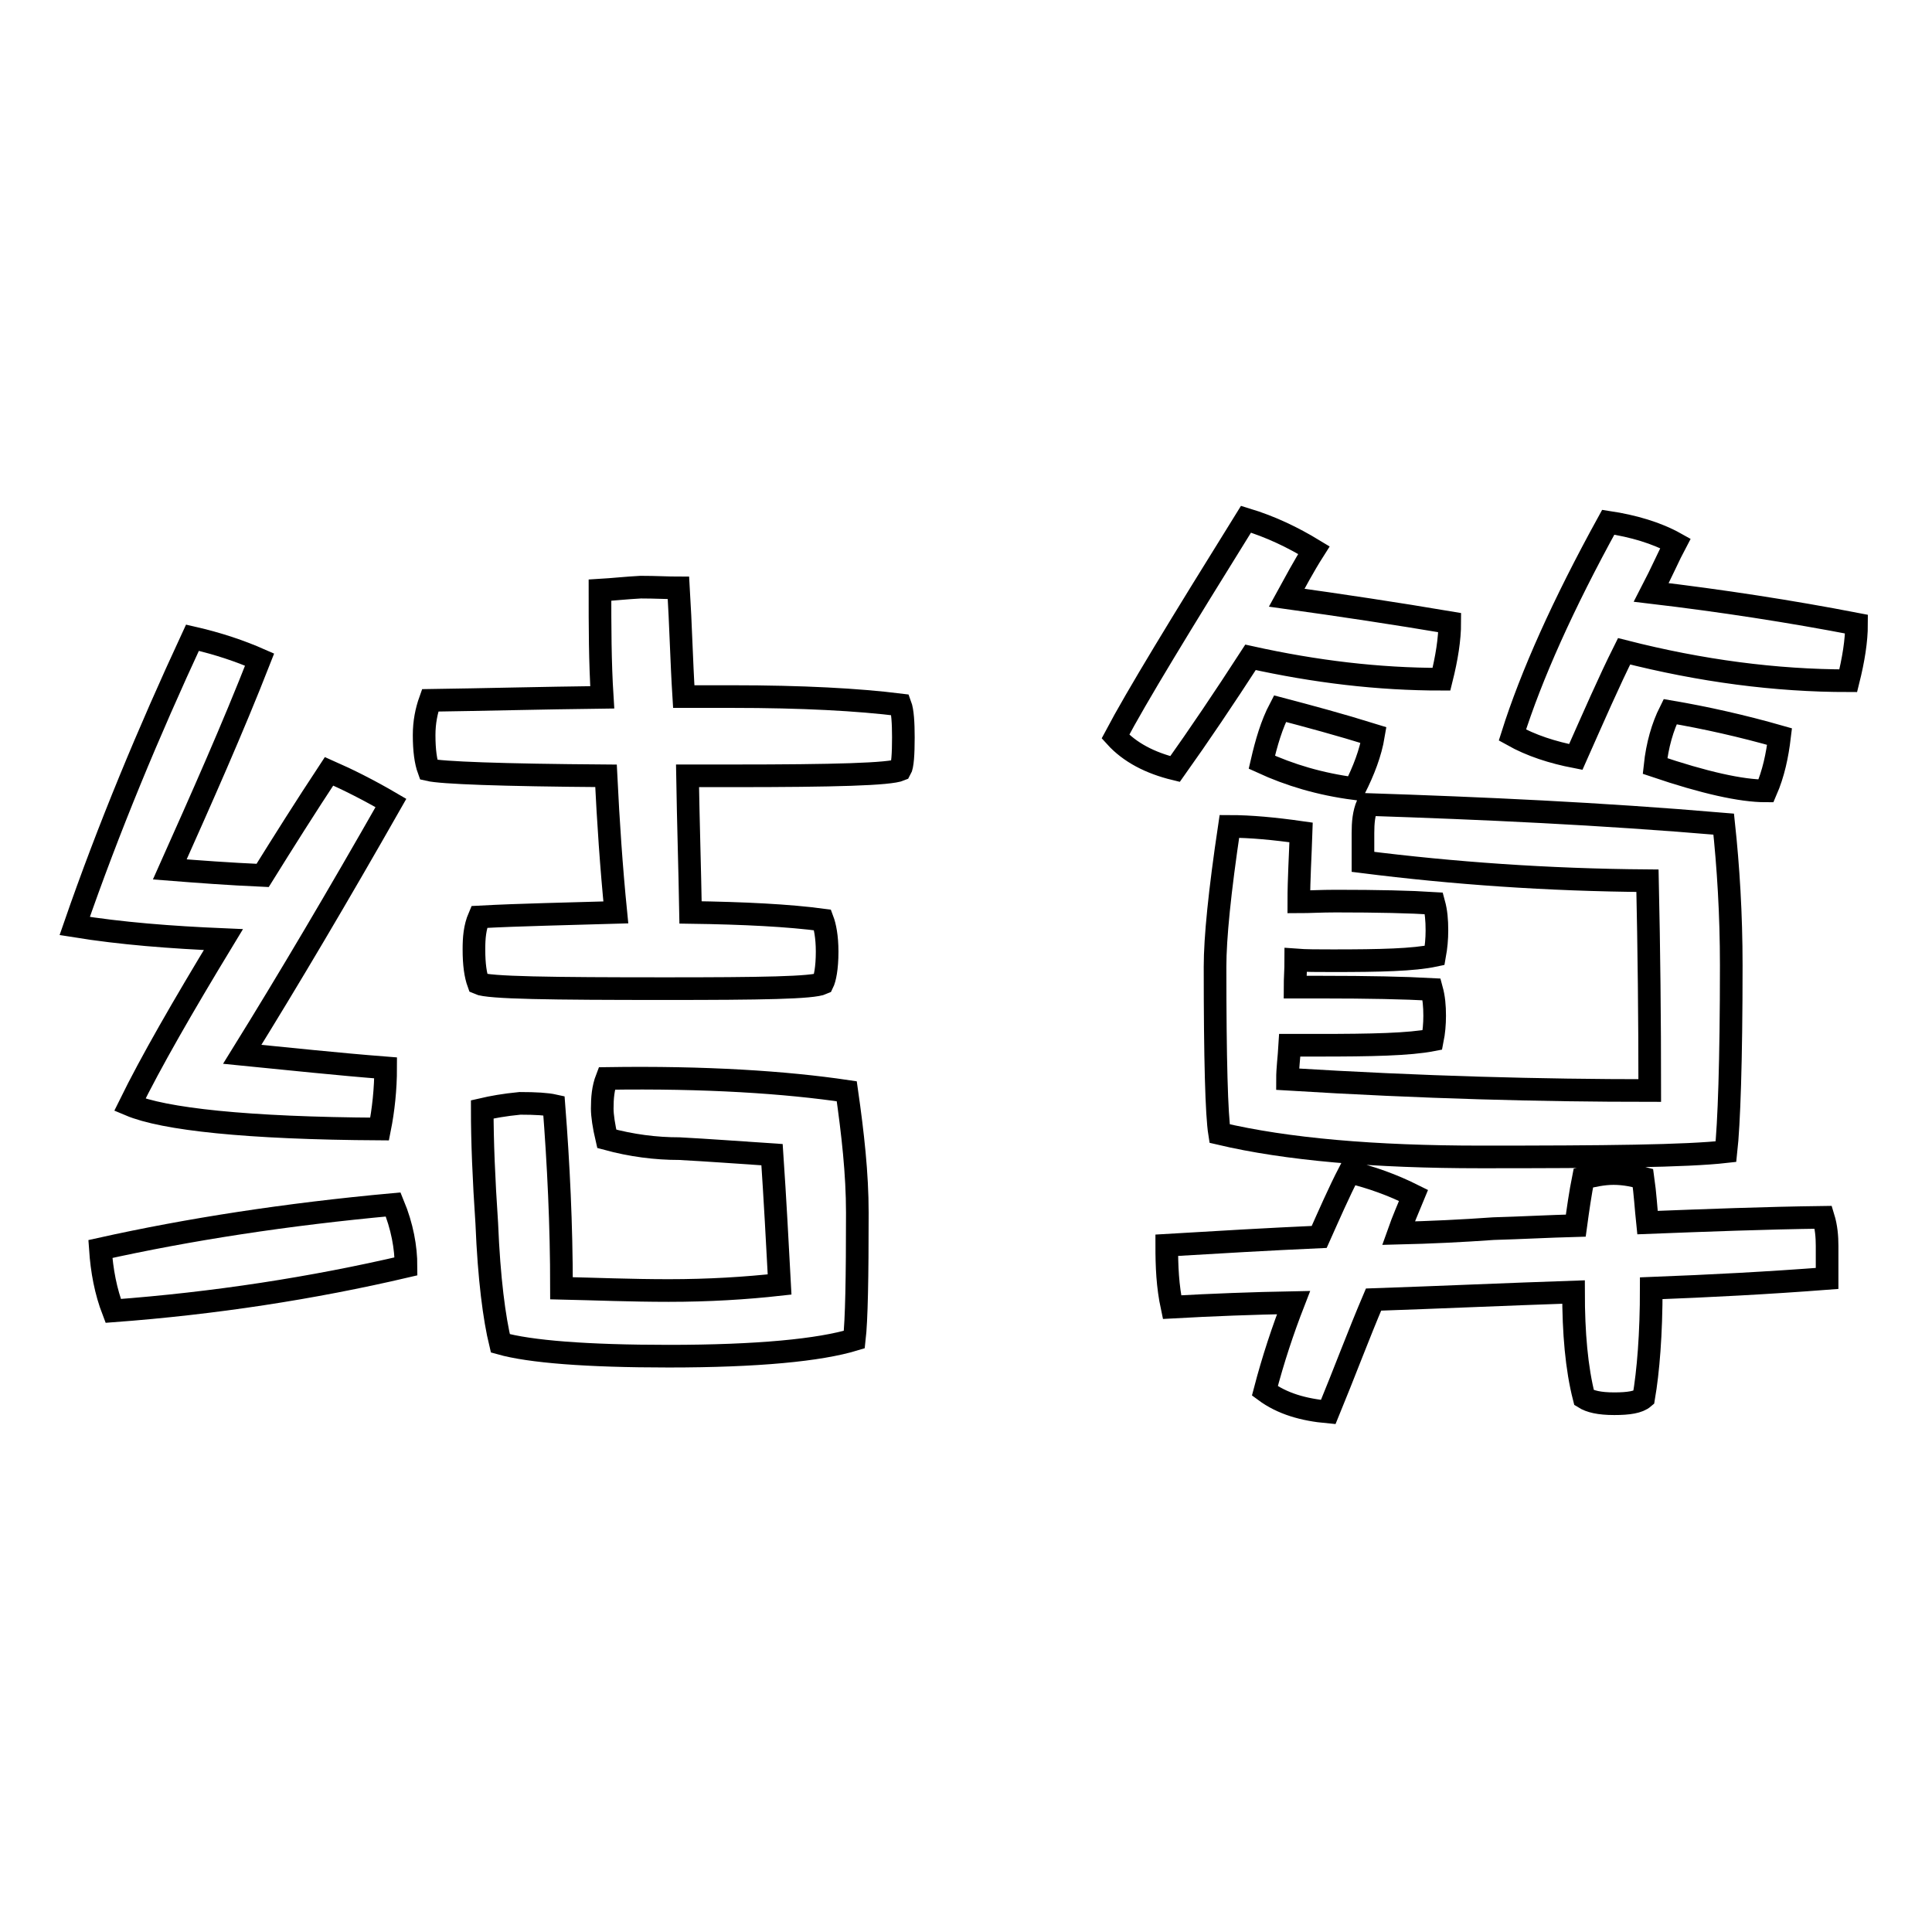
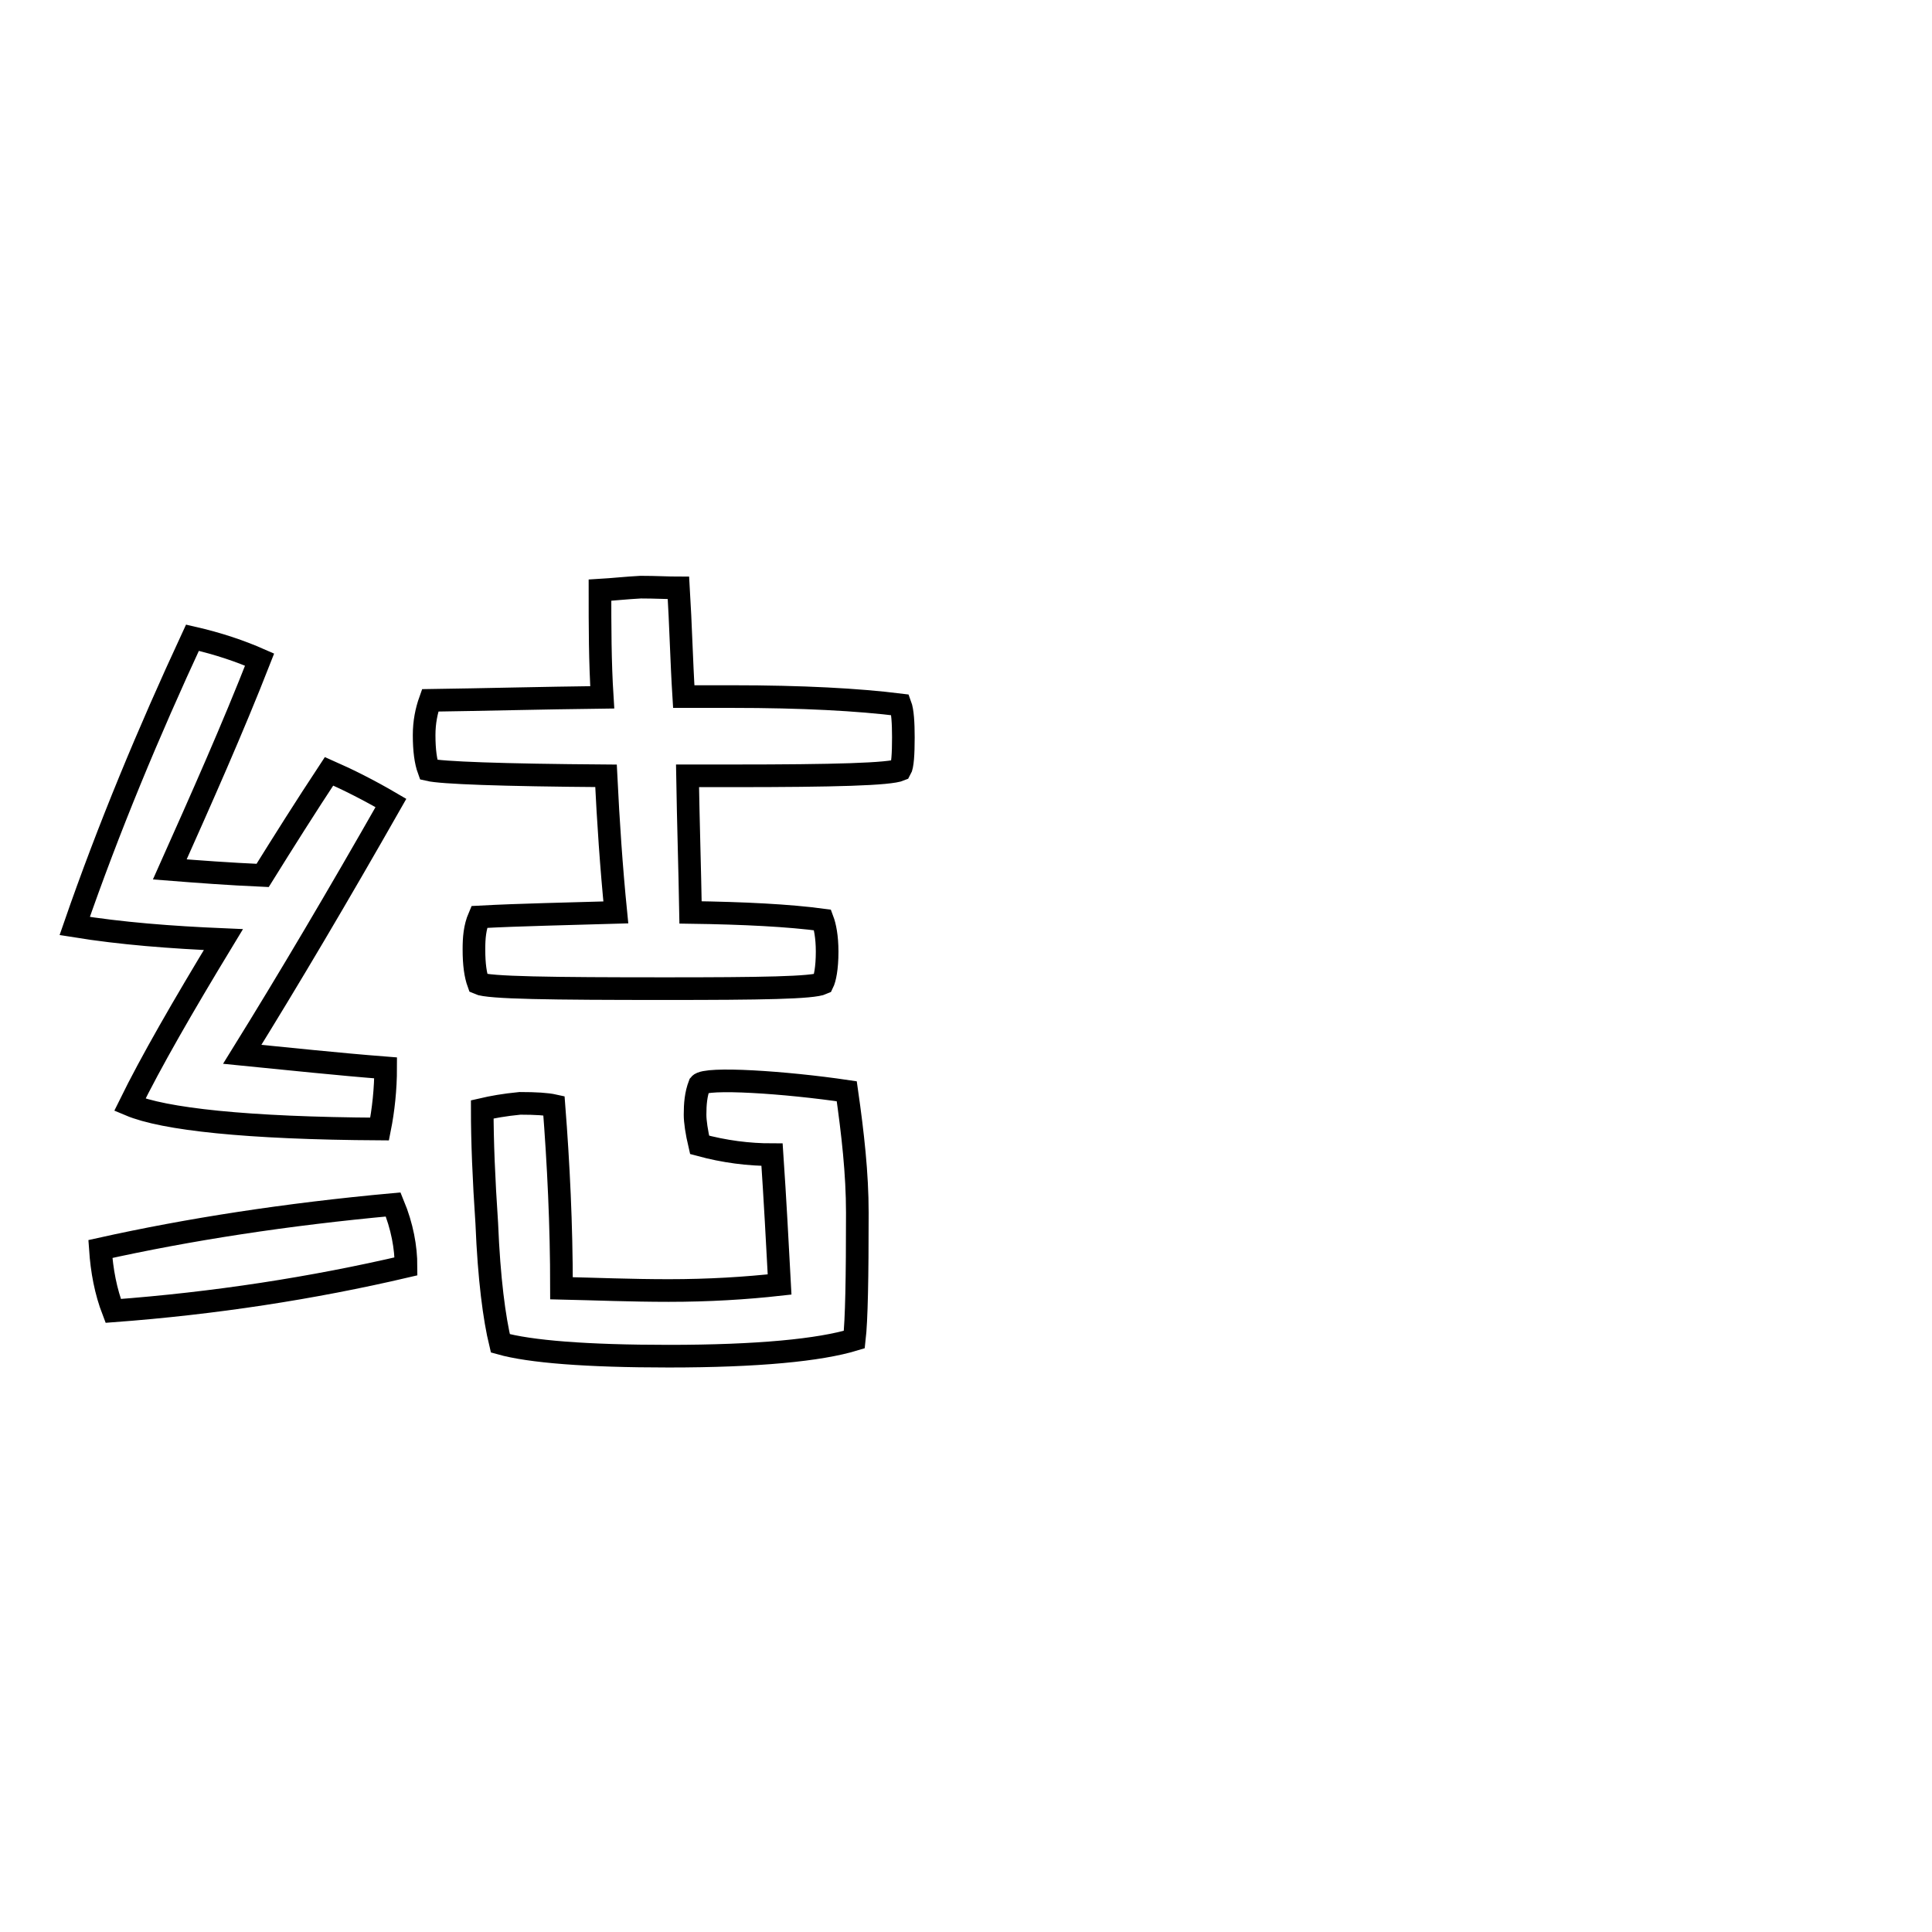
<svg xmlns="http://www.w3.org/2000/svg" version="1.1" x="0px" y="0px" viewBox="0 0 256 256" enable-background="new 0 0 256 256" xml:space="preserve">
  <g>
    <g>
-       <path stroke-width="3" fill-opacity="0" stroke="#000000" d="M34.4,87.4c-3.6,9.2-7.7,18.4-11.9,27.8c3.8,0.3,7.8,0.6,12.3,0.8c2.8-4.5,5.7-9.1,8.8-13.8c2.5,1.1,5.3,2.5,8.2,4.2c-7,12.3-13.5,23.3-19.7,33.3c6.1,0.6,12.6,1.3,19,1.8c0,2.8-0.3,5.6-0.8,8.1c-17.6-0.1-28.6-1.3-33.1-3.2c2.8-5.7,7-13,12.4-21.9c-7-0.3-13.5-0.8-19.7-1.8c4.5-13,9.8-25.7,15.6-38.2C29,85.3,31.9,86.3,34.4,87.4z M53.8,167.8c-12.4,2.9-25.4,4.9-38.8,5.9c-1-2.6-1.5-5.3-1.7-8.2c11.7-2.6,24.6-4.6,38.8-5.9C53.3,162.5,53.8,165.3,53.8,167.8z M119.3,93.4c0.3,0.8,0.4,2.4,0.4,4.3c0,2.2-0.1,3.8-0.4,4.3c-1.4,0.6-8.8,0.8-22.1,0.8h-6.1c0.1,6.1,0.3,12.3,0.4,18.1c7.1,0.1,13,0.4,17.5,1c0.3,0.8,0.6,2.2,0.6,4.2c0,2.2-0.3,3.6-0.6,4.2c-1.3,0.6-8.2,0.7-20.8,0.7c-15.2,0-23.5-0.1-24.8-0.7c-0.4-1.1-0.6-2.5-0.6-4.5c0-1.5,0.1-2.9,0.7-4.3c5.6-0.3,11.6-0.4,18.1-0.6c-0.6-6-1-12-1.3-18.1c-14-0.1-21.8-0.4-23.5-0.8c-0.4-1.1-0.6-2.6-0.6-4.6c0-1.7,0.3-3.2,0.8-4.6c7.1-0.1,14.6-0.3,22.8-0.4c-0.3-4.7-0.3-9.5-0.3-14.2c1.7-0.1,3.5-0.3,5.4-0.4c2,0,3.6,0.1,5,0.1c0.3,4.9,0.4,9.6,0.7,14.4h6.4C106.3,92.3,113.7,92.7,119.3,93.4z M112.2,144.6c0.8,5.6,1.4,10.9,1.4,16.1c0,8.6-0.1,14.2-0.4,16.8c-4.6,1.4-12.8,2.2-24.6,2.2c-10.9,0-18.4-0.6-22.3-1.7c-0.8-3.3-1.5-8.5-1.8-15.9c-0.4-5.9-0.6-10.9-0.6-15.1c1.3-0.3,2.9-0.6,5-0.8c2.1,0,3.6,0.1,4.5,0.3c0.6,7.7,1,15.8,1,24.2c4.5,0.1,9.2,0.3,14.2,0.3c5.3,0,10.2-0.3,14.7-0.8c-0.3-5.6-0.6-11.3-1-17.2c-4.5-0.3-8.5-0.6-12.3-0.8c-3.1,0-6.3-0.4-9.6-1.3c-0.4-1.7-0.6-3.1-0.6-4c0-1.4,0.1-2.7,0.6-4C93.5,142.7,104.1,143.4,112.2,144.6z" />
-       <path stroke-width="3" fill-opacity="0" stroke="#000000" d="M174.1,72.9c-1.4,2.2-2.5,4.3-3.6,6.3c7.2,1,14.5,2.1,21.6,3.3c0,2.2-0.4,4.7-1.1,7.5c-8.4,0-16.7-1-25.3-2.9c-3.5,5.4-6.8,10.3-10,14.8c-3.3-0.8-6-2.2-7.9-4.3c2.8-5.3,8.6-14.8,17.3-28.8C168.4,69.8,171.3,71.2,174.1,72.9z M242.1,165.1v4.3c-7.8,0.6-15.5,1-23.3,1.3c0,6.1-0.4,11-1,14.5c-0.7,0.6-2,0.8-3.9,0.8c-2,0-3.2-0.3-4-0.8c-1-3.9-1.4-8.6-1.4-14c-8.9,0.3-17.7,0.7-26.5,1c-2,4.7-3.9,9.8-6,14.9c-3.3-0.3-6.1-1.1-8.4-2.8c1.1-4.2,2.4-8.1,3.8-11.7c-5.4,0.1-10.7,0.3-16.1,0.6c-0.6-2.8-0.7-5.4-0.7-8.2c6.7-0.4,13.5-0.8,20.2-1.1c1.3-2.9,2.6-5.9,4-8.6c2.9,0.7,5.7,1.7,8.5,3.1c-0.7,1.7-1.4,3.3-2,5c4.2-0.1,8.4-0.3,12.6-0.6c3.6-0.1,7.2-0.3,10.9-0.4c0.3-2.2,0.6-4.3,1-6.3c1.3-0.3,2.6-0.6,4-0.6c1.5,0,2.8,0.3,3.9,0.6c0.3,2.1,0.4,4,0.6,5.9c7.8-0.3,15.5-0.6,23.3-0.7C242,162.6,242.1,163.9,242.1,165.1z M228.4,109.2c0.6,5.6,1,11.9,1,18.7c0,12.8-0.3,21.1-0.7,24.7c-5.3,0.6-16.1,0.7-32.5,0.7c-14.1,0-25.7-1-34.6-3.1c-0.4-2.5-0.6-9.8-0.6-22.1c0-3.8,0.6-9.9,1.9-18.6c2.8,0,6,0.3,9.5,0.8c-0.1,3.1-0.3,6.1-0.3,9.2c1.4,0,2.9-0.1,4.9-0.1c5.6,0,9.9,0.1,13,0.3c0.3,1.1,0.4,2.2,0.4,3.6c0,1.1-0.1,2.2-0.3,3.3c-2.8,0.6-7.2,0.7-13.5,0.7c-2,0-3.6,0-4.9-0.1c0,1.3-0.1,2.5-0.1,3.6h3.6c6.1,0,10.9,0.1,14.5,0.3c0.3,1.1,0.4,2.2,0.4,3.5c0,1.1-0.1,2.2-0.3,3.2c-3.1,0.6-8.1,0.7-15.1,0.7h-3.8c-0.1,1.7-0.3,3.1-0.3,4.5c17.9,1.1,33.8,1.5,48,1.5c0-9.5-0.1-18.7-0.3-27.8c-13.3-0.1-25.8-1-37.7-2.5v-3.8c0-1.4,0.1-2.6,0.6-3.8C196.3,107.1,212,107.8,228.4,109.2z M182,97.4c-0.4,2.4-1.3,4.7-2.5,7.1c-4.6-0.6-8.6-1.8-12.3-3.5c0.6-2.6,1.3-5,2.4-7.1C173.4,94.9,177.5,96,182,97.4z M222,72c-0.8,1.5-1.8,3.8-3.2,6.5c9.3,1.1,18.4,2.5,27.2,4.2c0,2.2-0.4,4.7-1.1,7.5c-9.6,0-19.5-1.3-29.7-3.9c-2,4-4,8.6-6.4,14c-3.1-0.6-5.9-1.5-8.4-2.9c2.5-7.9,6.7-17.3,12.7-28.2C216.4,69.7,219.5,70.6,222,72z M235.8,97.6c-0.3,2.5-0.8,4.9-1.8,7.2c-3.3,0-8.2-1.1-14.7-3.3c0.3-2.8,1-5.2,2-7.2C226,95.1,230.9,96.2,235.8,97.6z" />
+       <path stroke-width="3" fill-opacity="0" stroke="#000000" d="M34.4,87.4c-3.6,9.2-7.7,18.4-11.9,27.8c3.8,0.3,7.8,0.6,12.3,0.8c2.8-4.5,5.7-9.1,8.8-13.8c2.5,1.1,5.3,2.5,8.2,4.2c-7,12.3-13.5,23.3-19.7,33.3c6.1,0.6,12.6,1.3,19,1.8c0,2.8-0.3,5.6-0.8,8.1c-17.6-0.1-28.6-1.3-33.1-3.2c2.8-5.7,7-13,12.4-21.9c-7-0.3-13.5-0.8-19.7-1.8c4.5-13,9.8-25.7,15.6-38.2C29,85.3,31.9,86.3,34.4,87.4z M53.8,167.8c-12.4,2.9-25.4,4.9-38.8,5.9c-1-2.6-1.5-5.3-1.7-8.2c11.7-2.6,24.6-4.6,38.8-5.9C53.3,162.5,53.8,165.3,53.8,167.8z M119.3,93.4c0.3,0.8,0.4,2.4,0.4,4.3c0,2.2-0.1,3.8-0.4,4.3c-1.4,0.6-8.8,0.8-22.1,0.8h-6.1c0.1,6.1,0.3,12.3,0.4,18.1c7.1,0.1,13,0.4,17.5,1c0.3,0.8,0.6,2.2,0.6,4.2c0,2.2-0.3,3.6-0.6,4.2c-1.3,0.6-8.2,0.7-20.8,0.7c-15.2,0-23.5-0.1-24.8-0.7c-0.4-1.1-0.6-2.5-0.6-4.5c0-1.5,0.1-2.9,0.7-4.3c5.6-0.3,11.6-0.4,18.1-0.6c-0.6-6-1-12-1.3-18.1c-14-0.1-21.8-0.4-23.5-0.8c-0.4-1.1-0.6-2.6-0.6-4.6c0-1.7,0.3-3.2,0.8-4.6c7.1-0.1,14.6-0.3,22.8-0.4c-0.3-4.7-0.3-9.5-0.3-14.2c1.7-0.1,3.5-0.3,5.4-0.4c2,0,3.6,0.1,5,0.1c0.3,4.9,0.4,9.6,0.7,14.4h6.4C106.3,92.3,113.7,92.7,119.3,93.4z M112.2,144.6c0.8,5.6,1.4,10.9,1.4,16.1c0,8.6-0.1,14.2-0.4,16.8c-4.6,1.4-12.8,2.2-24.6,2.2c-10.9,0-18.4-0.6-22.3-1.7c-0.8-3.3-1.5-8.5-1.8-15.9c-0.4-5.9-0.6-10.9-0.6-15.1c1.3-0.3,2.9-0.6,5-0.8c2.1,0,3.6,0.1,4.5,0.3c0.6,7.7,1,15.8,1,24.2c4.5,0.1,9.2,0.3,14.2,0.3c5.3,0,10.2-0.3,14.7-0.8c-0.3-5.6-0.6-11.3-1-17.2c-3.1,0-6.3-0.4-9.6-1.3c-0.4-1.7-0.6-3.1-0.6-4c0-1.4,0.1-2.7,0.6-4C93.5,142.7,104.1,143.4,112.2,144.6z" />
    </g>
  </g>
</svg>